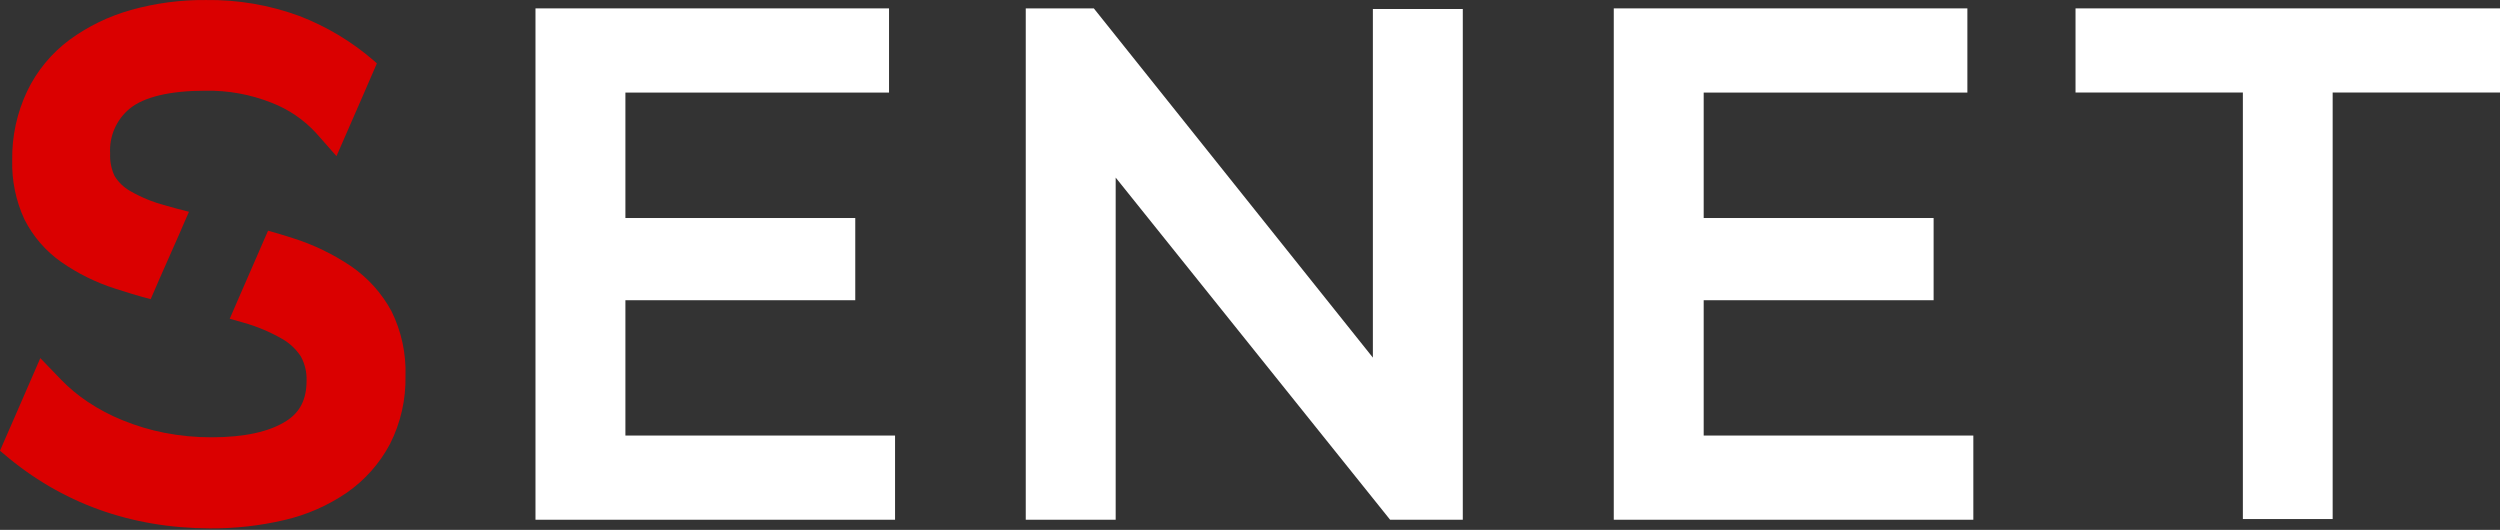
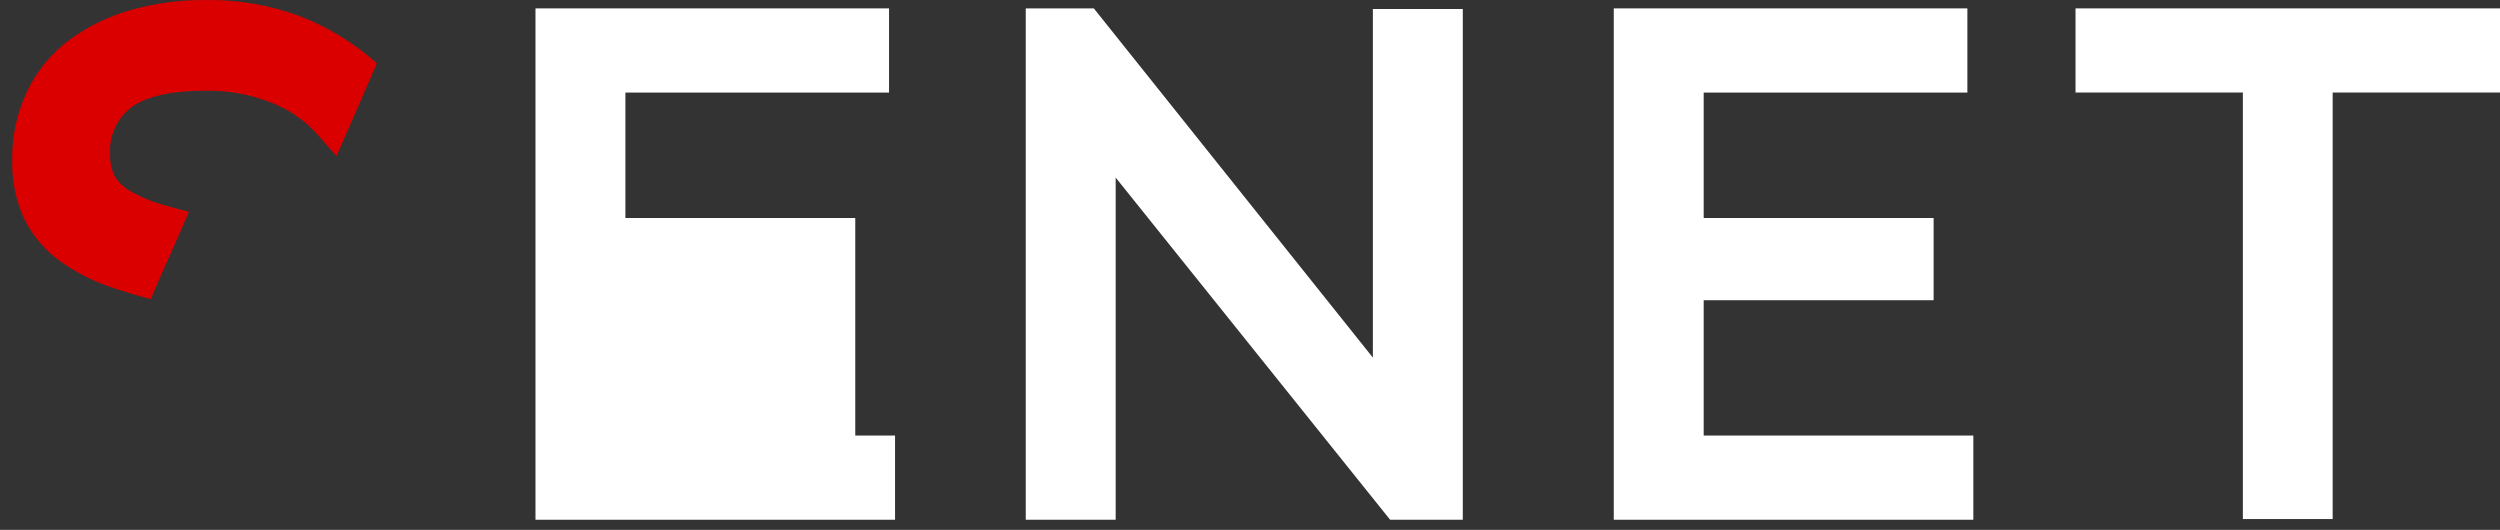
<svg xmlns="http://www.w3.org/2000/svg" width="1472" height="312" viewBox="0 0 1472 312" fill="none">
  <rect x="0" y="0" width="1472" height="312" fill="#333333" stroke="none" />
  <path d="M1472 4.935V54.474H1373.47V305.61H1320.6V54.474H1222.07V4.935H1472Z" fill="white" />
-   <path d="M238.751 221.323C239.044 235.254 235.901 249.043 229.6 261.471C223.54 272.879 214.849 282.679 204.246 290.059C193.101 297.684 180.627 303.156 167.47 306.194C153.072 309.566 138.325 311.217 123.538 311.113C76.958 310.941 36.088 296.217 2.133 267.182L0 265.393L2.787 258.959L8.222 246.54L23.738 210.865L36.053 223.628C40.764 228.479 45.976 232.815 51.603 236.564C58.088 240.902 65.006 244.557 72.245 247.469C80.174 250.714 88.4 253.18 96.808 254.831C105.941 256.625 115.228 257.512 124.536 257.48C143.801 257.48 158.628 254.246 168.571 247.882C176.724 242.687 180.508 235.119 180.508 224.041C180.665 219.101 179.501 214.208 177.137 209.867C174.341 205.612 170.581 202.076 166.162 199.547C158.966 195.408 151.281 192.184 143.285 189.949C140.739 189.192 138.09 188.435 135.269 187.678L137.953 181.486L140.636 175.293L152.436 148.219L155.119 142.026L157.837 135.834C162.86 137.233 167.676 138.678 172.286 140.169C184.495 144.002 196.084 149.588 206.688 156.751C216.609 163.556 224.769 172.624 230.495 183.206C236.344 195.038 239.181 208.131 238.751 221.323Z" fill="#DA0000" />
  <path d="M221.894 37.342L219.107 43.775L213.293 57.191L198.122 91.938L185.978 78.177C178.751 70.368 169.83 64.319 159.901 60.494C147.485 55.562 134.211 53.153 120.854 53.407C100.213 53.407 84.766 57.054 76.407 63.934C72.524 67.115 69.452 71.172 67.443 75.771C65.433 80.37 64.544 85.38 64.848 90.39C64.627 94.978 65.536 99.549 67.497 103.703C69.722 107.262 72.78 110.225 76.407 112.338C82.877 116.088 89.818 118.958 97.048 120.87C101.383 122.143 106.061 123.416 111.256 124.689L108.538 130.915L105.855 137.142L94.089 163.769L91.406 169.962L88.723 176.154C81.189 174.159 74.205 172.06 67.875 169.962C56.527 166.352 45.787 161.051 36.019 154.24C26.835 147.768 19.391 139.13 14.345 129.092C9.332 118.21 6.884 106.323 7.19 94.346C6.971 80.347 9.96 66.485 15.928 53.82C21.657 41.803 30.244 31.373 40.938 23.443C51.833 15.482 64.068 9.54 77.06 5.898C91.422 1.866 106.282 -0.114 121.198 0.015C139.966 -0.248 158.623 2.935 176.242 9.407C192.231 15.556 207.036 24.425 220.001 35.621L221.894 37.342Z" fill="#DA0000" />
  <path d="M861.292 5.313V306.022H818.496L656.909 104.563V306.022H603.964V4.935H644.042L808.347 210.556V5.313H861.292Z" fill="white" />
-   <path d="M527.006 256.449V306.022H315.295V4.935H523.462V54.508H368.24V128.37H503.578V176.773H368.24V256.449H527.006Z" fill="white" />
+   <path d="M527.006 256.449V306.022H315.295V4.935H523.462V54.508H368.24V128.37H503.578V176.773V256.449H527.006Z" fill="white" />
  <path d="M1161.9 256.449V306.022H950.188V4.935H1158.39V54.508H1003.13V128.37H1138.51V176.773H1003.13V256.449H1161.9Z" fill="white" />
</svg>